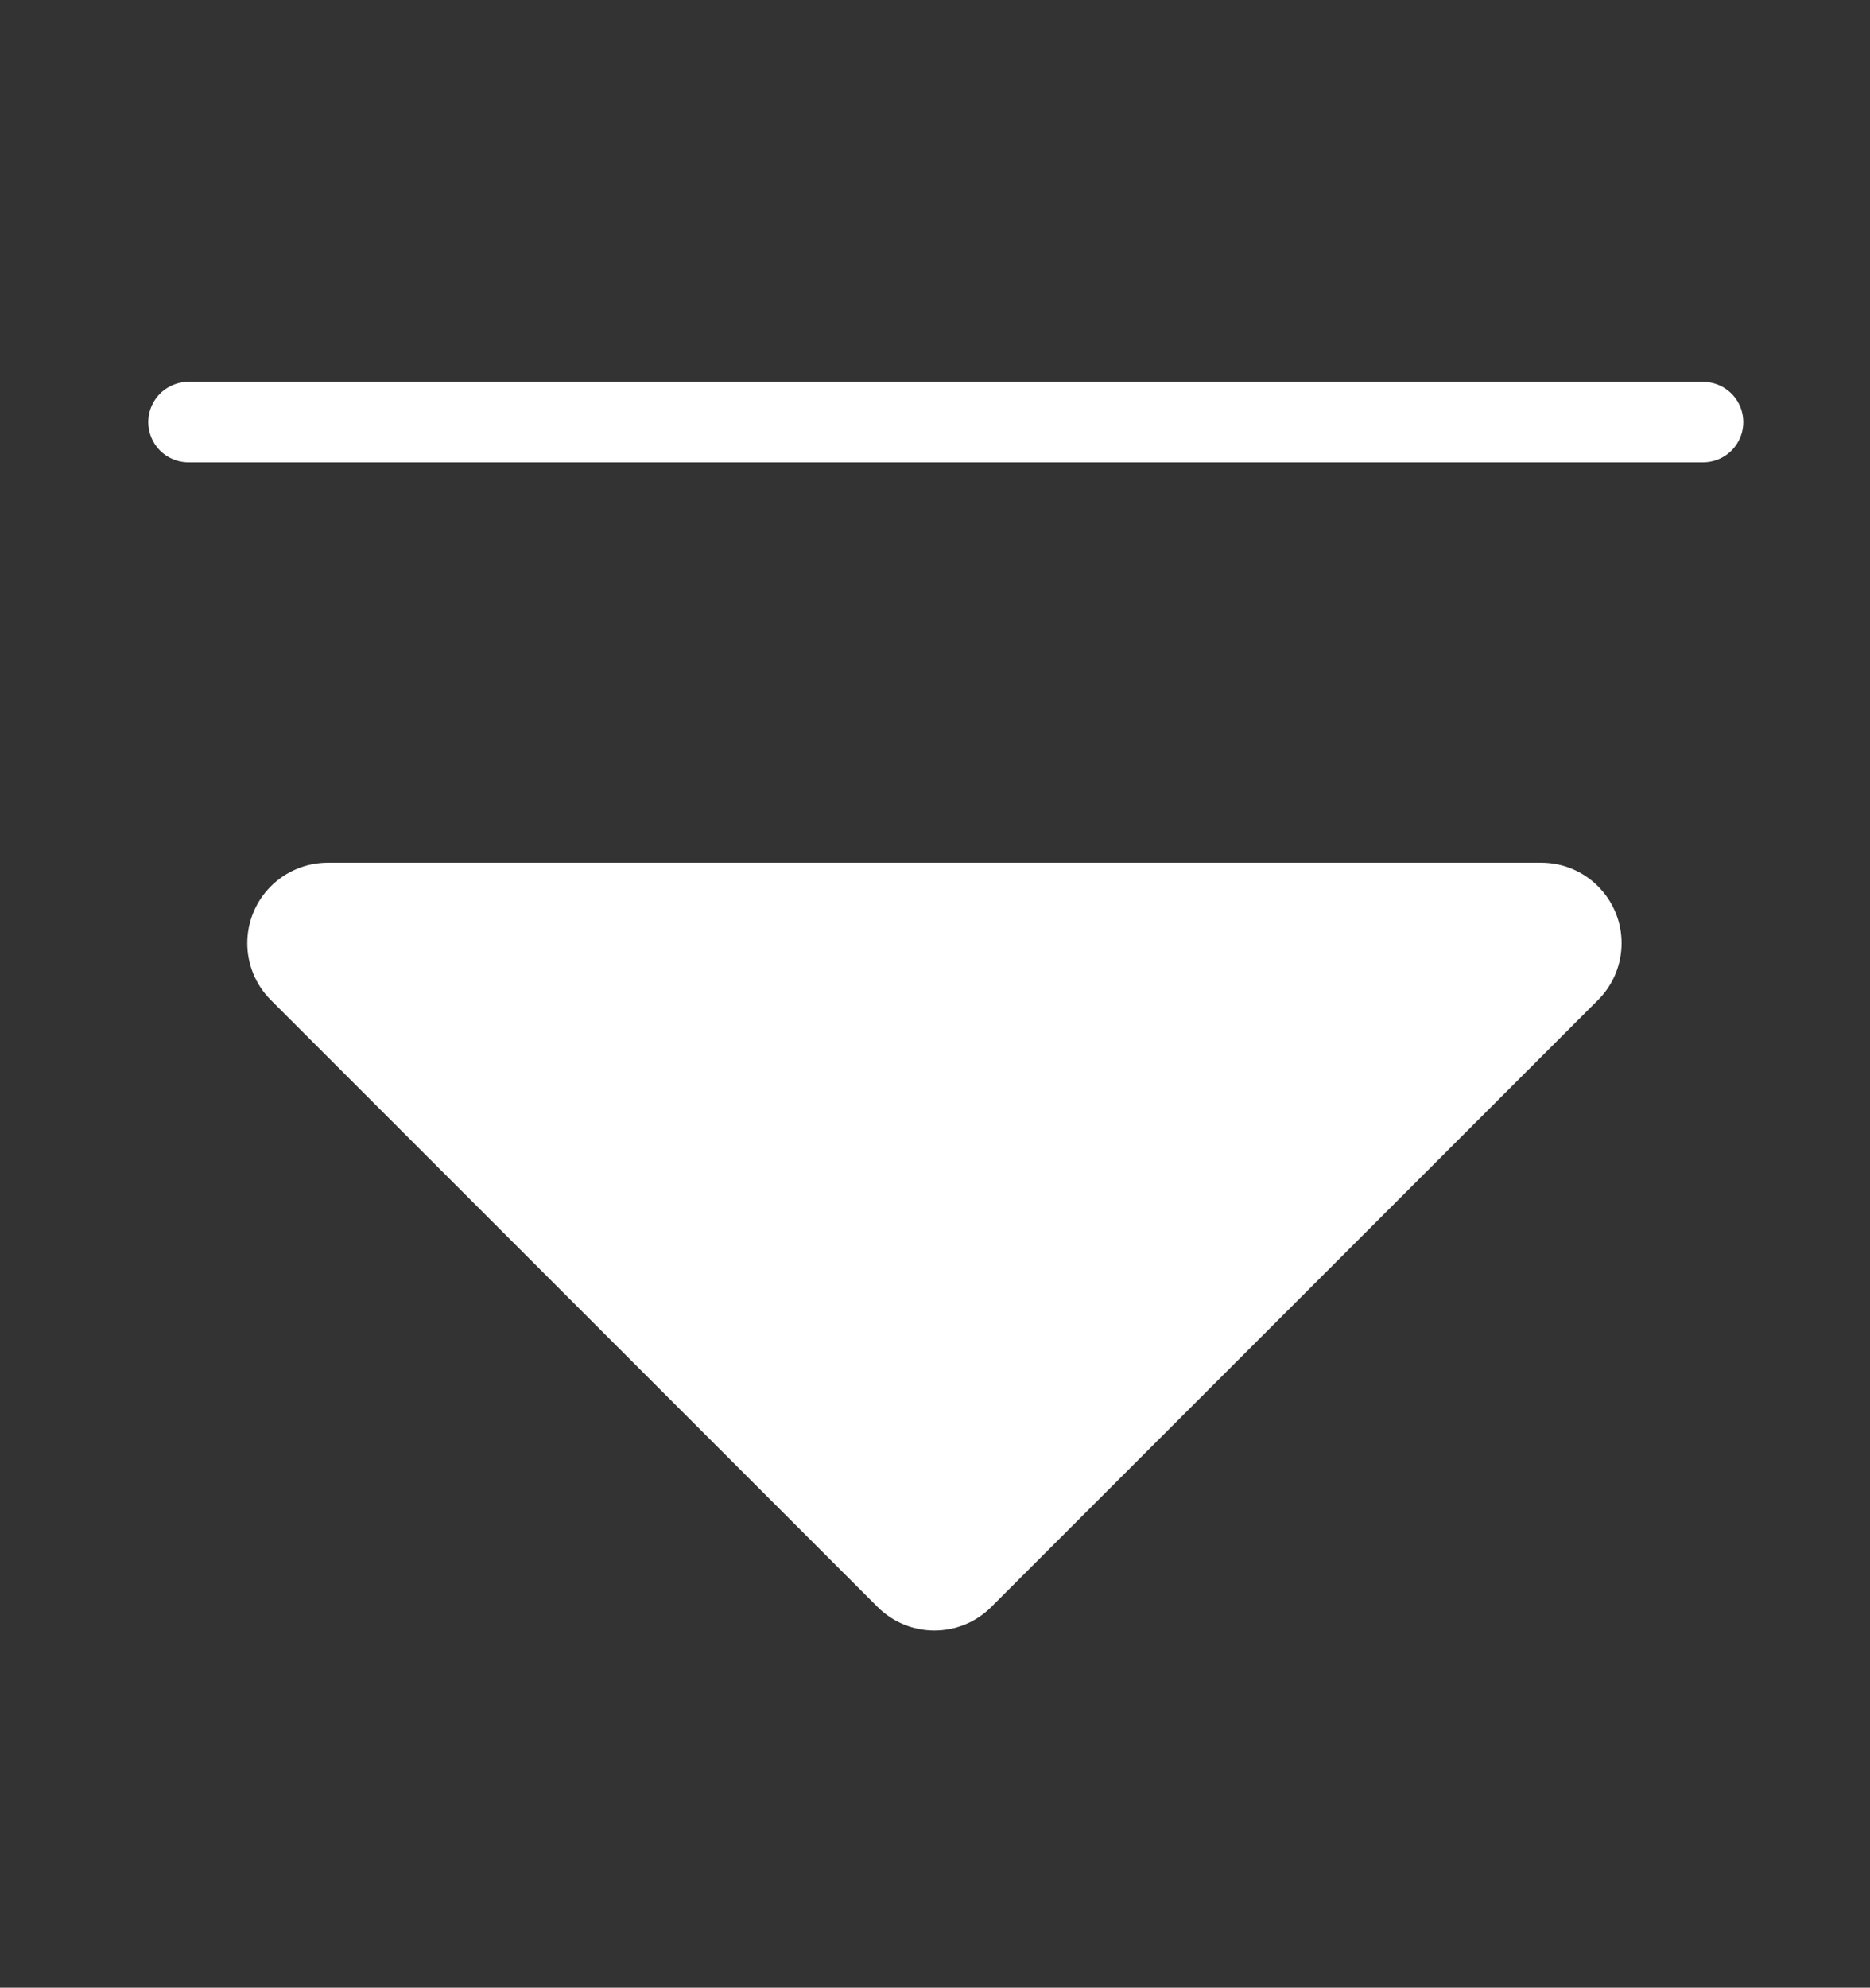
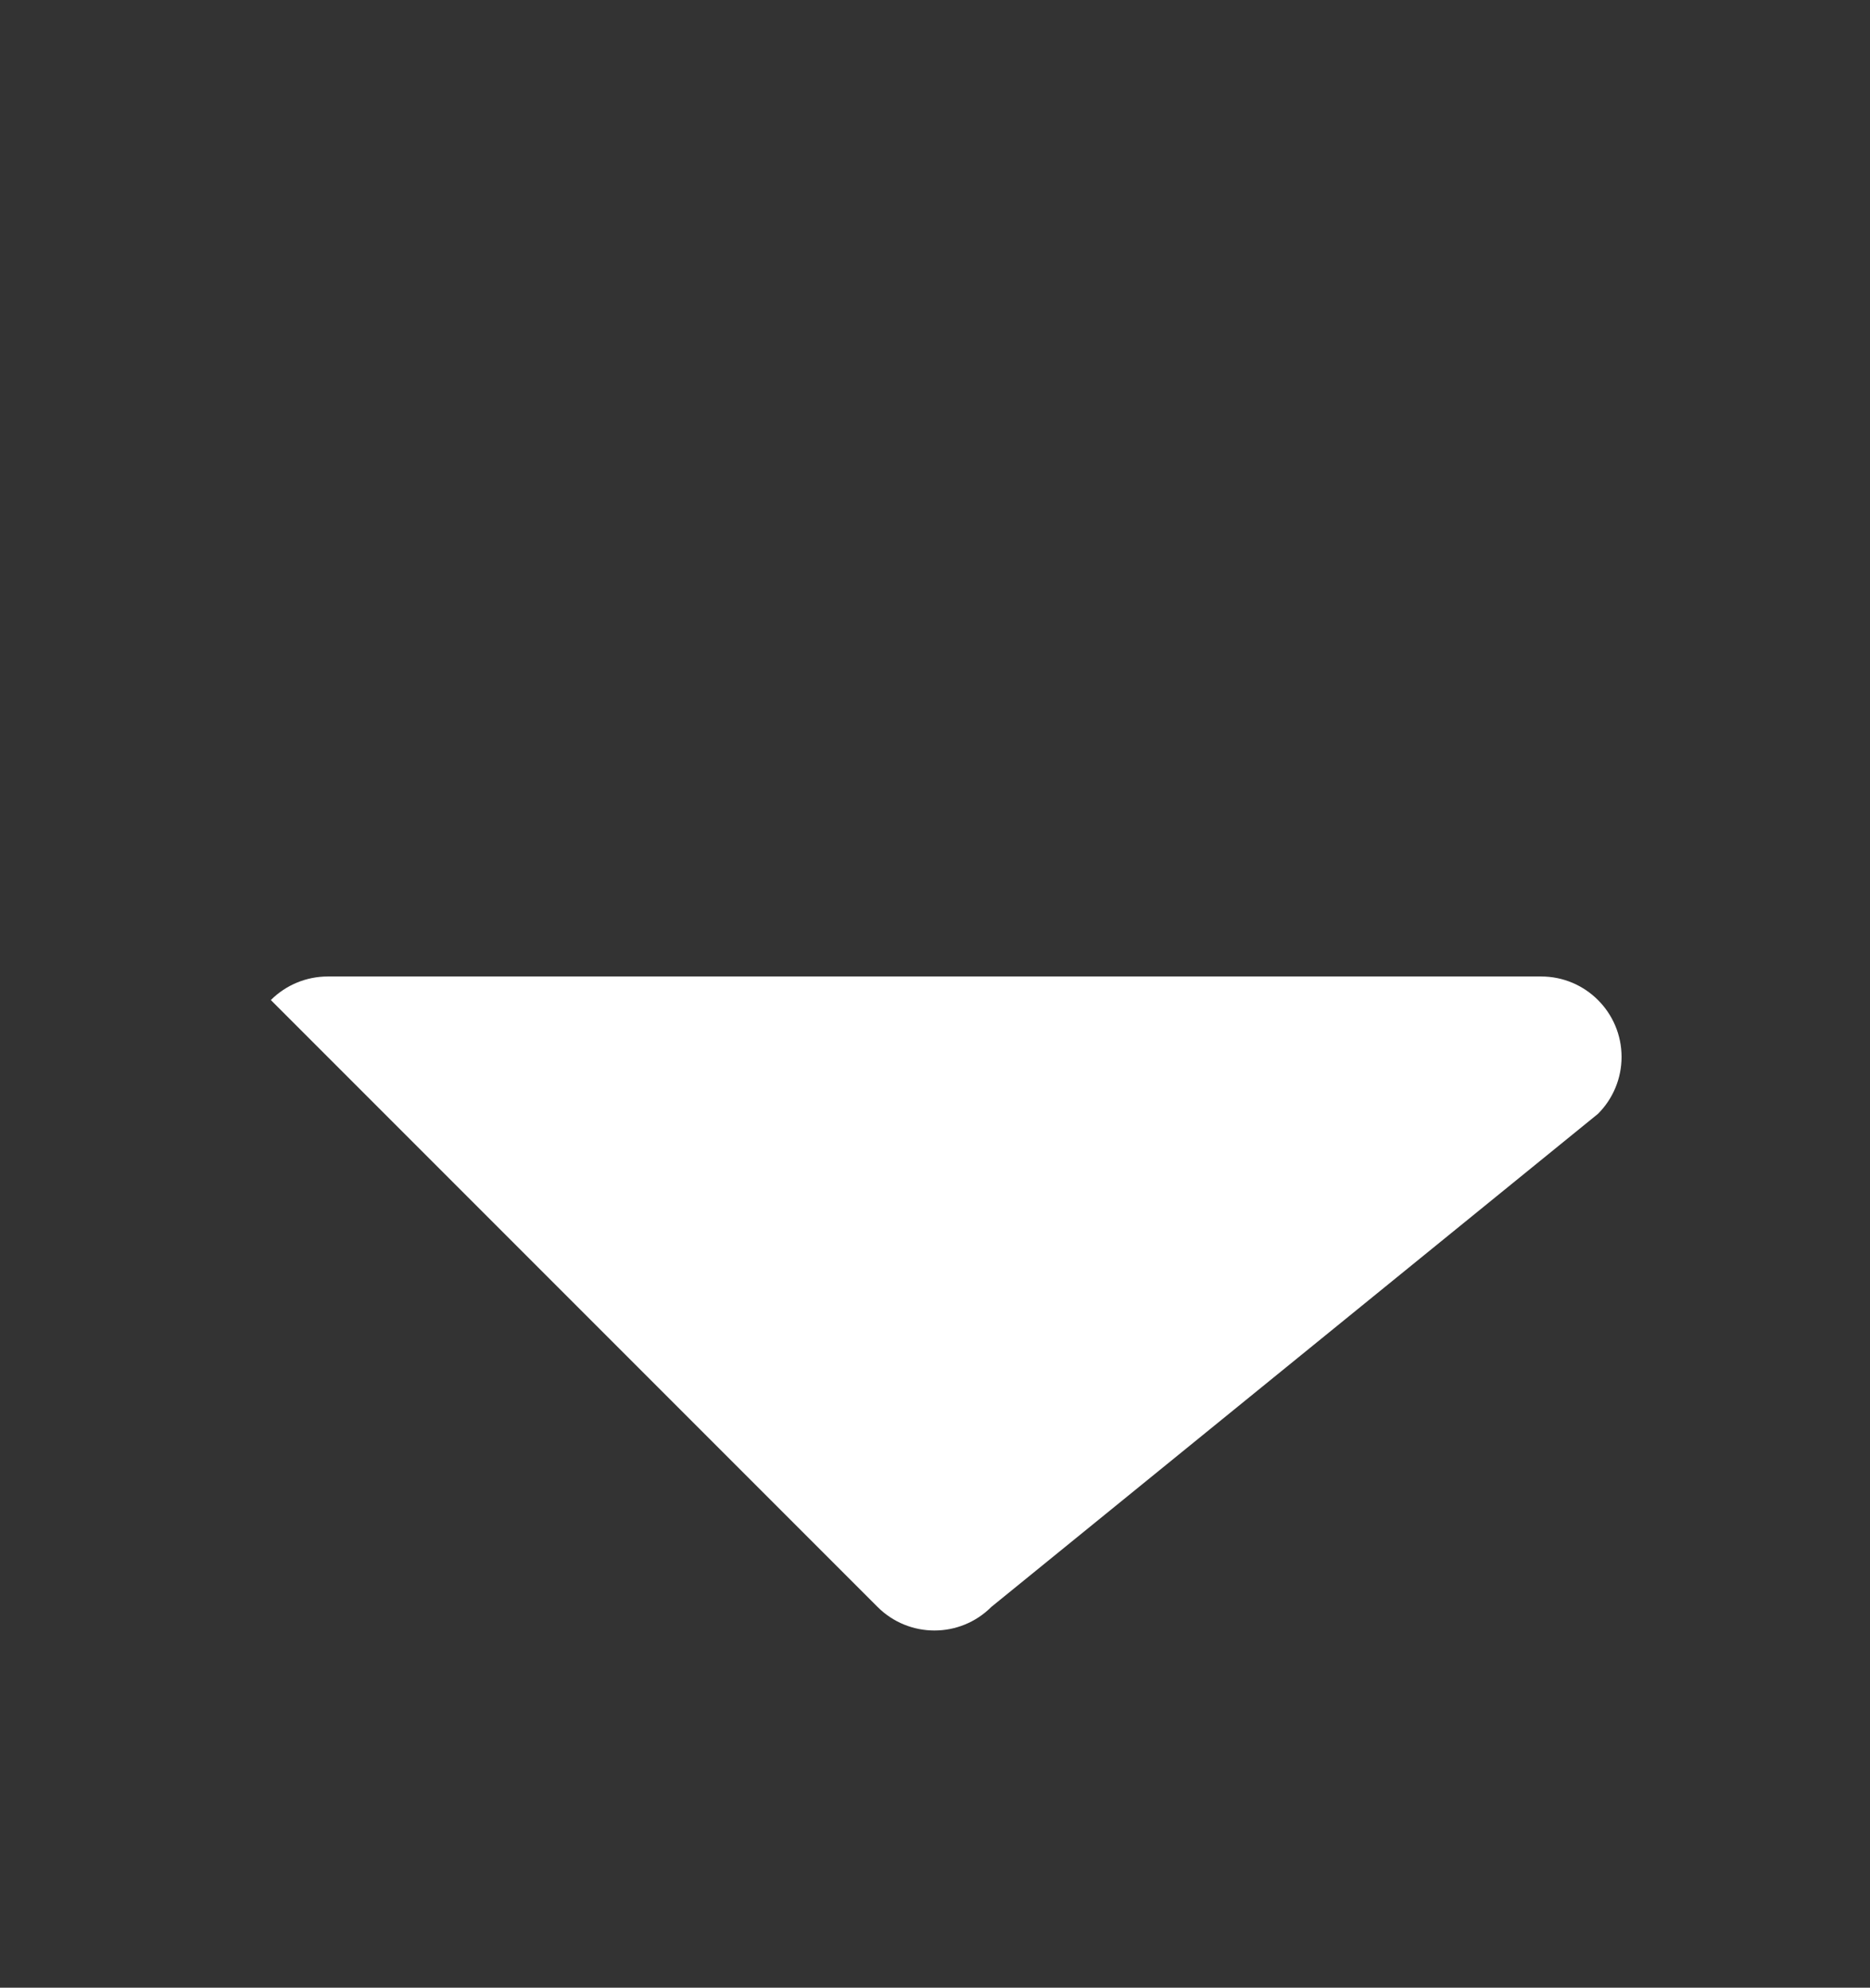
<svg xmlns="http://www.w3.org/2000/svg" version="1.1" x="0px" y="0px" viewBox="0 0 837.62 890.08" style="enable-background:new 0 0 837.62 890.08;" xml:space="preserve">
  <rect x="0" y="0" width="837.62" height="890.08" fill="#333333" stroke="none" />
  <style type="text/css">
	.st0{fill:#FFFFFF;}
	.st1{fill:none;stroke:#FFFFFF;stroke-width:36.025;stroke-linecap:round;}
</style>
  <g id="图层_1">
    <g id="组_3" transform="translate(0 0.5)">
-       <path id="多边形_183" class="st0" d="M444.03,719.09c-14.07,14.06-36.87,14.06-50.94,0L121.32,447.32    c-14.07-14.07-14.06-36.88,0.01-50.95c6.77-6.77,15.96-10.56,25.53-10.55h543.47c19.9,0,36.02,16.14,36.02,36.03    c0,9.55-3.8,18.71-10.55,25.46L444.03,719.09z" />
-       <line id="直线_2794" class="st1" x1="84.43" y1="188.52" x2="762.85" y2="188.52" />
+       <path id="多边形_183" class="st0" d="M444.03,719.09c-14.07,14.06-36.87,14.06-50.94,0L121.32,447.32    c6.77-6.77,15.96-10.56,25.53-10.55h543.47c19.9,0,36.02,16.14,36.02,36.03    c0,9.55-3.8,18.71-10.55,25.46L444.03,719.09z" />
    </g>
  </g>
  <g id="图层_2">
</g>
</svg>